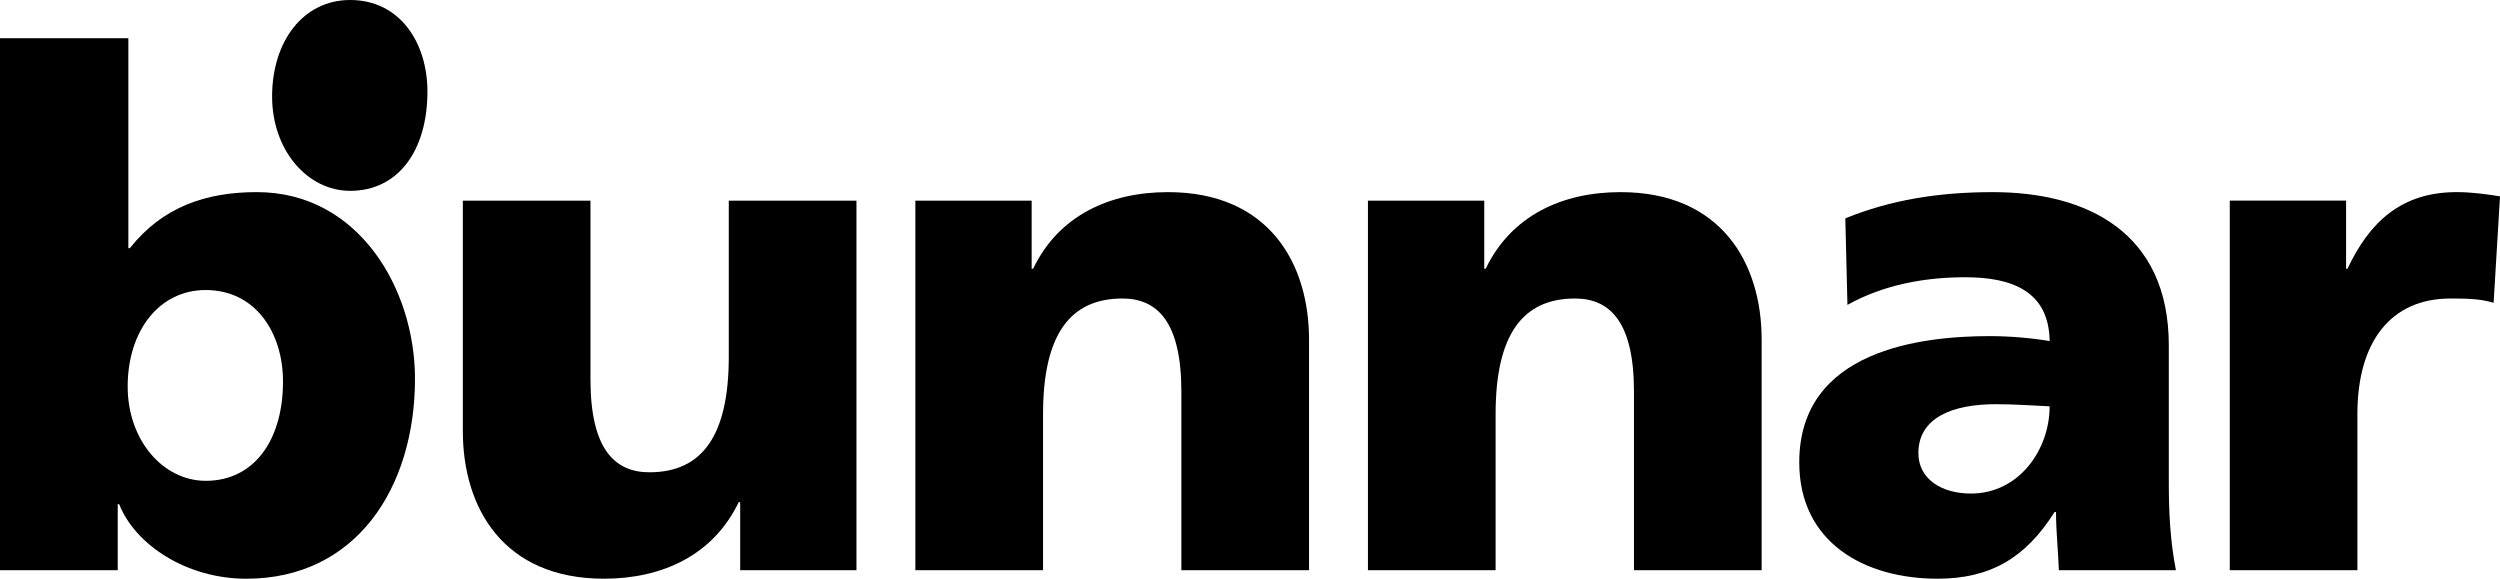
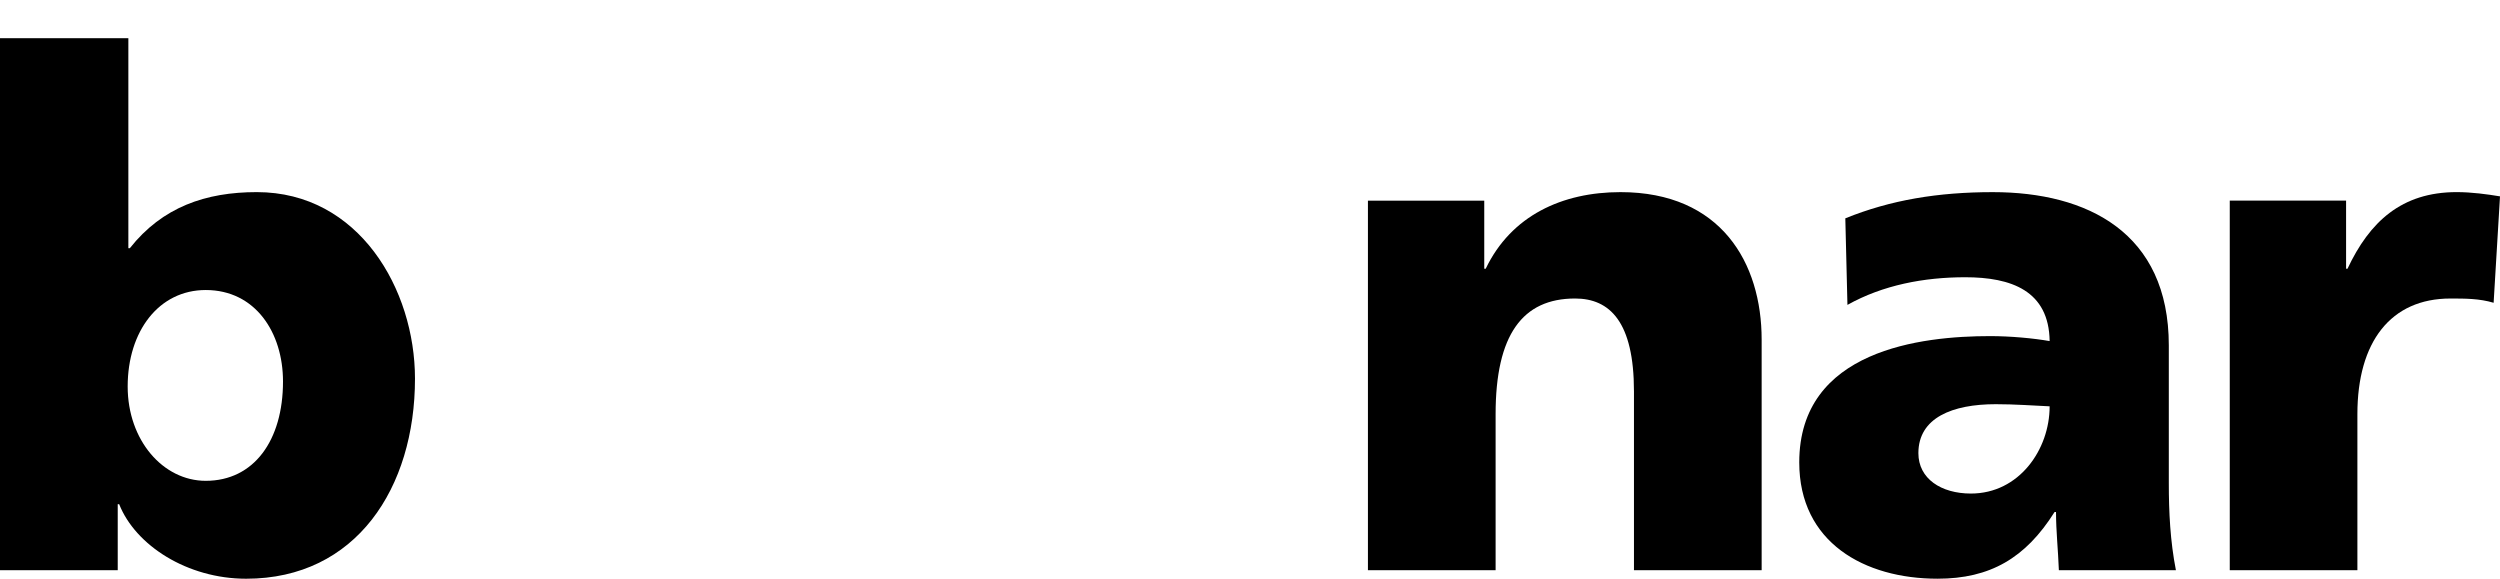
<svg xmlns="http://www.w3.org/2000/svg" viewBox="0 0 424.652 98.303" data-name="레이어 1" id="_레이어_1">
  <path d="M48.071,64.803c0,9.999-4.934,16.869-13.127,16.869-7.232,0-13.257-6.87-13.257-16.024,0-9.399,5.303-16.385,13.257-16.385,8.431,0,13.127,7.224,13.127,15.54M43.621,32.633c-8.677,0-16.031,2.529-21.565,9.522h-.253V6.487H0v90.363h19.997v-11.205h.246c2.767,6.993,11.566,12.657,21.572,12.657,18.668,0,28.674-15.424,28.674-33.984,0-15.178-9.522-31.686-26.868-31.686" />
-   <path d="M125.728,96.853h19.751v-62.773h-21.688v26.506c0,13.495-4.573,19.636-13.488,19.636-5.91,0-10.006-3.974-10.006-15.778v-30.364h-21.68v39.156c0,13.011,6.863,25.061,23.971,25.061,9.883,0,18.559-3.974,22.894-13.011h.246v11.566Z" />
-   <path d="M200.667,96.853h21.688v-39.164c0-13.011-6.863-25.054-23.971-25.054-9.89,0-18.567,3.974-22.894,13.011h-.253v-11.566h-19.752v62.773h21.688v-26.506c0-13.495,4.58-19.643,13.488-19.643,5.917,0,10.006,3.973,10.006,15.785v30.364Z" />
  <path d="M277.547,96.853h21.688v-39.164c0-13.011-6.87-25.054-23.978-25.054-9.883,0-18.559,3.974-22.894,13.011h-.246v-11.566h-19.759v62.773h21.688v-26.506c0-13.495,4.58-19.643,13.495-19.643,5.91,0,10.006,3.973,10.006,15.785v30.364Z" />
  <path d="M348.153,69.018c0,7.354-5.187,14.817-13.373,14.817-5.064,0-8.922-2.529-8.922-6.863,0-6.025,5.787-8.315,13.141-8.315,3.251,0,6.379.238,9.153.361M349.721,96.853h19.881c-.968-4.941-1.206-9.883-1.206-14.817v-23.378c0-19.159-13.856-26.022-29.887-26.022-9.276,0-17.346,1.322-25.062,4.45l.361,14.702c6.025-3.374,13.018-4.696,20.004-4.696,7.831,0,14.225,2.29,14.341,10.844-2.774-.484-6.632-.845-10.121-.845-11.573,0-32.409,2.29-32.409,21.449,0,13.618,11.082,19.759,23.486,19.759,8.922,0,14.947-3.489,19.882-11.328h.246c0,3.258.361,6.509.484,9.883" />
  <path d="M424.652,33.354c-2.175-.361-4.819-.722-7.354-.722-9.392,0-14.81,5.064-18.552,13.018h-.238v-11.573h-19.759v62.78h21.68v-26.514c0-12.289,5.671-19.636,15.793-19.636,2.529,0,4.942,0,7.347.723l1.084-18.076Z" />
-   <path d="M72.604,15.547c0,9.999-4.942,16.869-13.127,16.869-7.232,0-13.257-6.87-13.257-16.024,0-9.399,5.295-16.392,13.257-16.392,8.431,0,13.127,7.232,13.127,15.547" />
</svg>